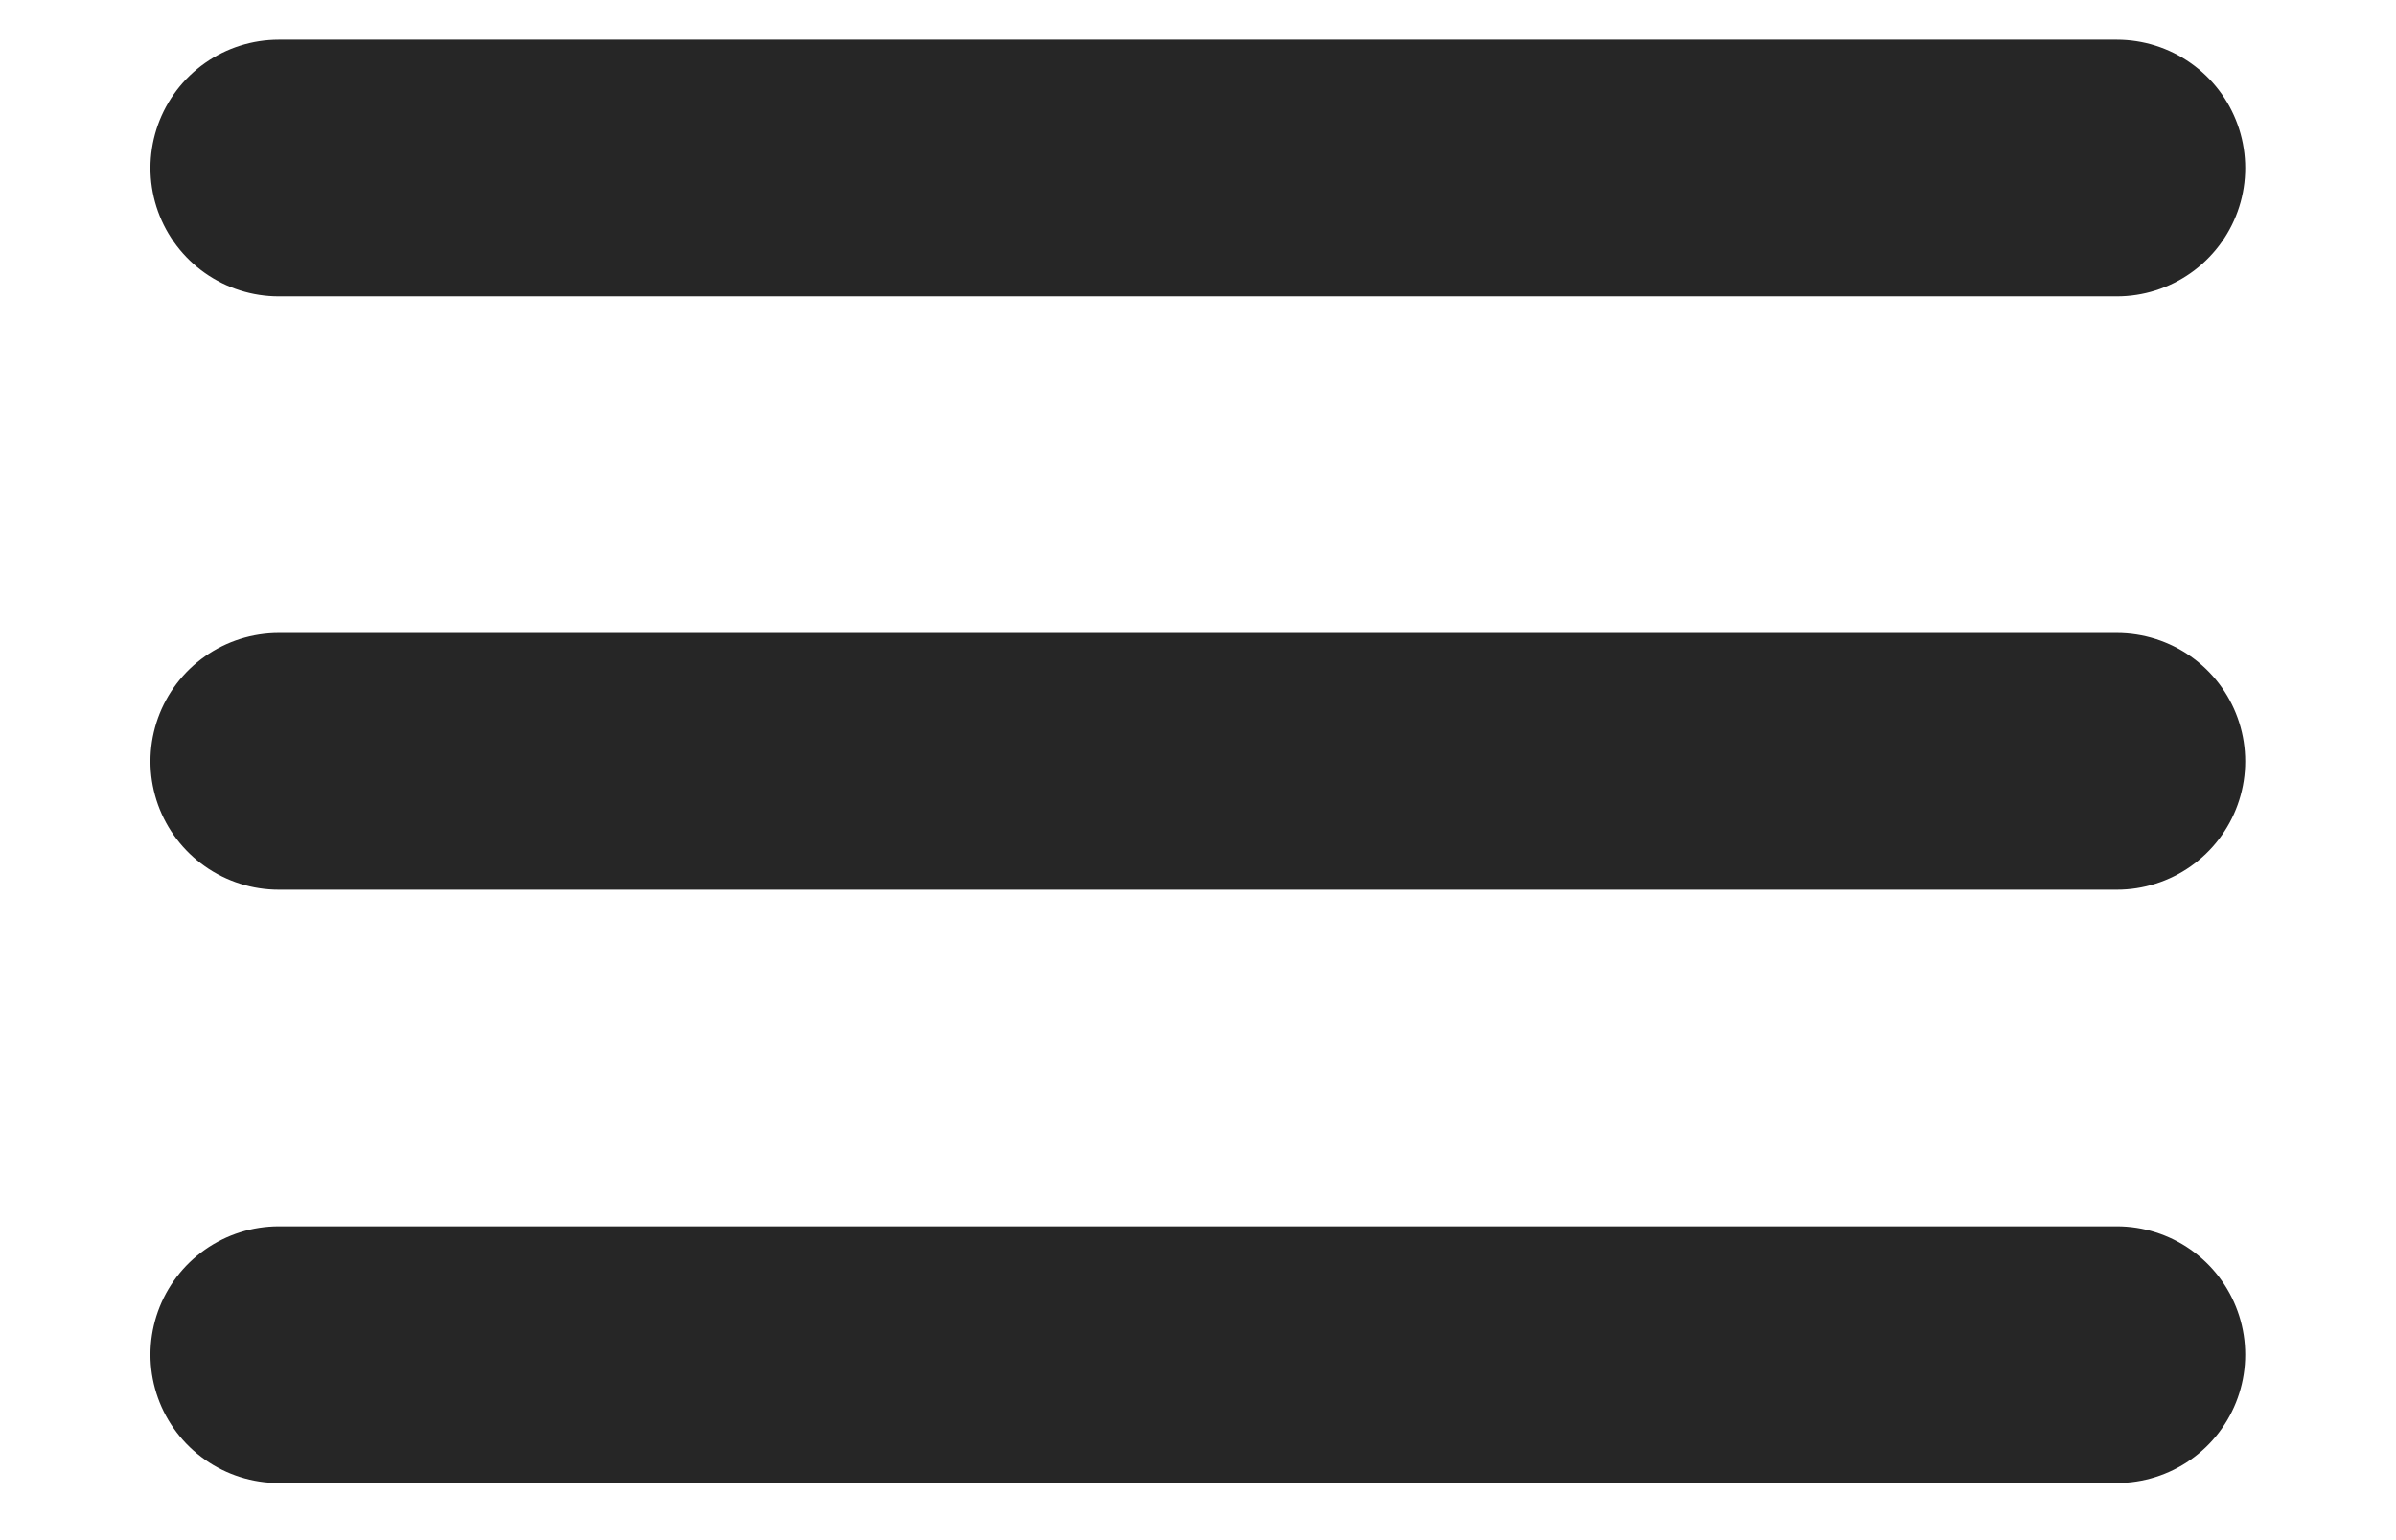
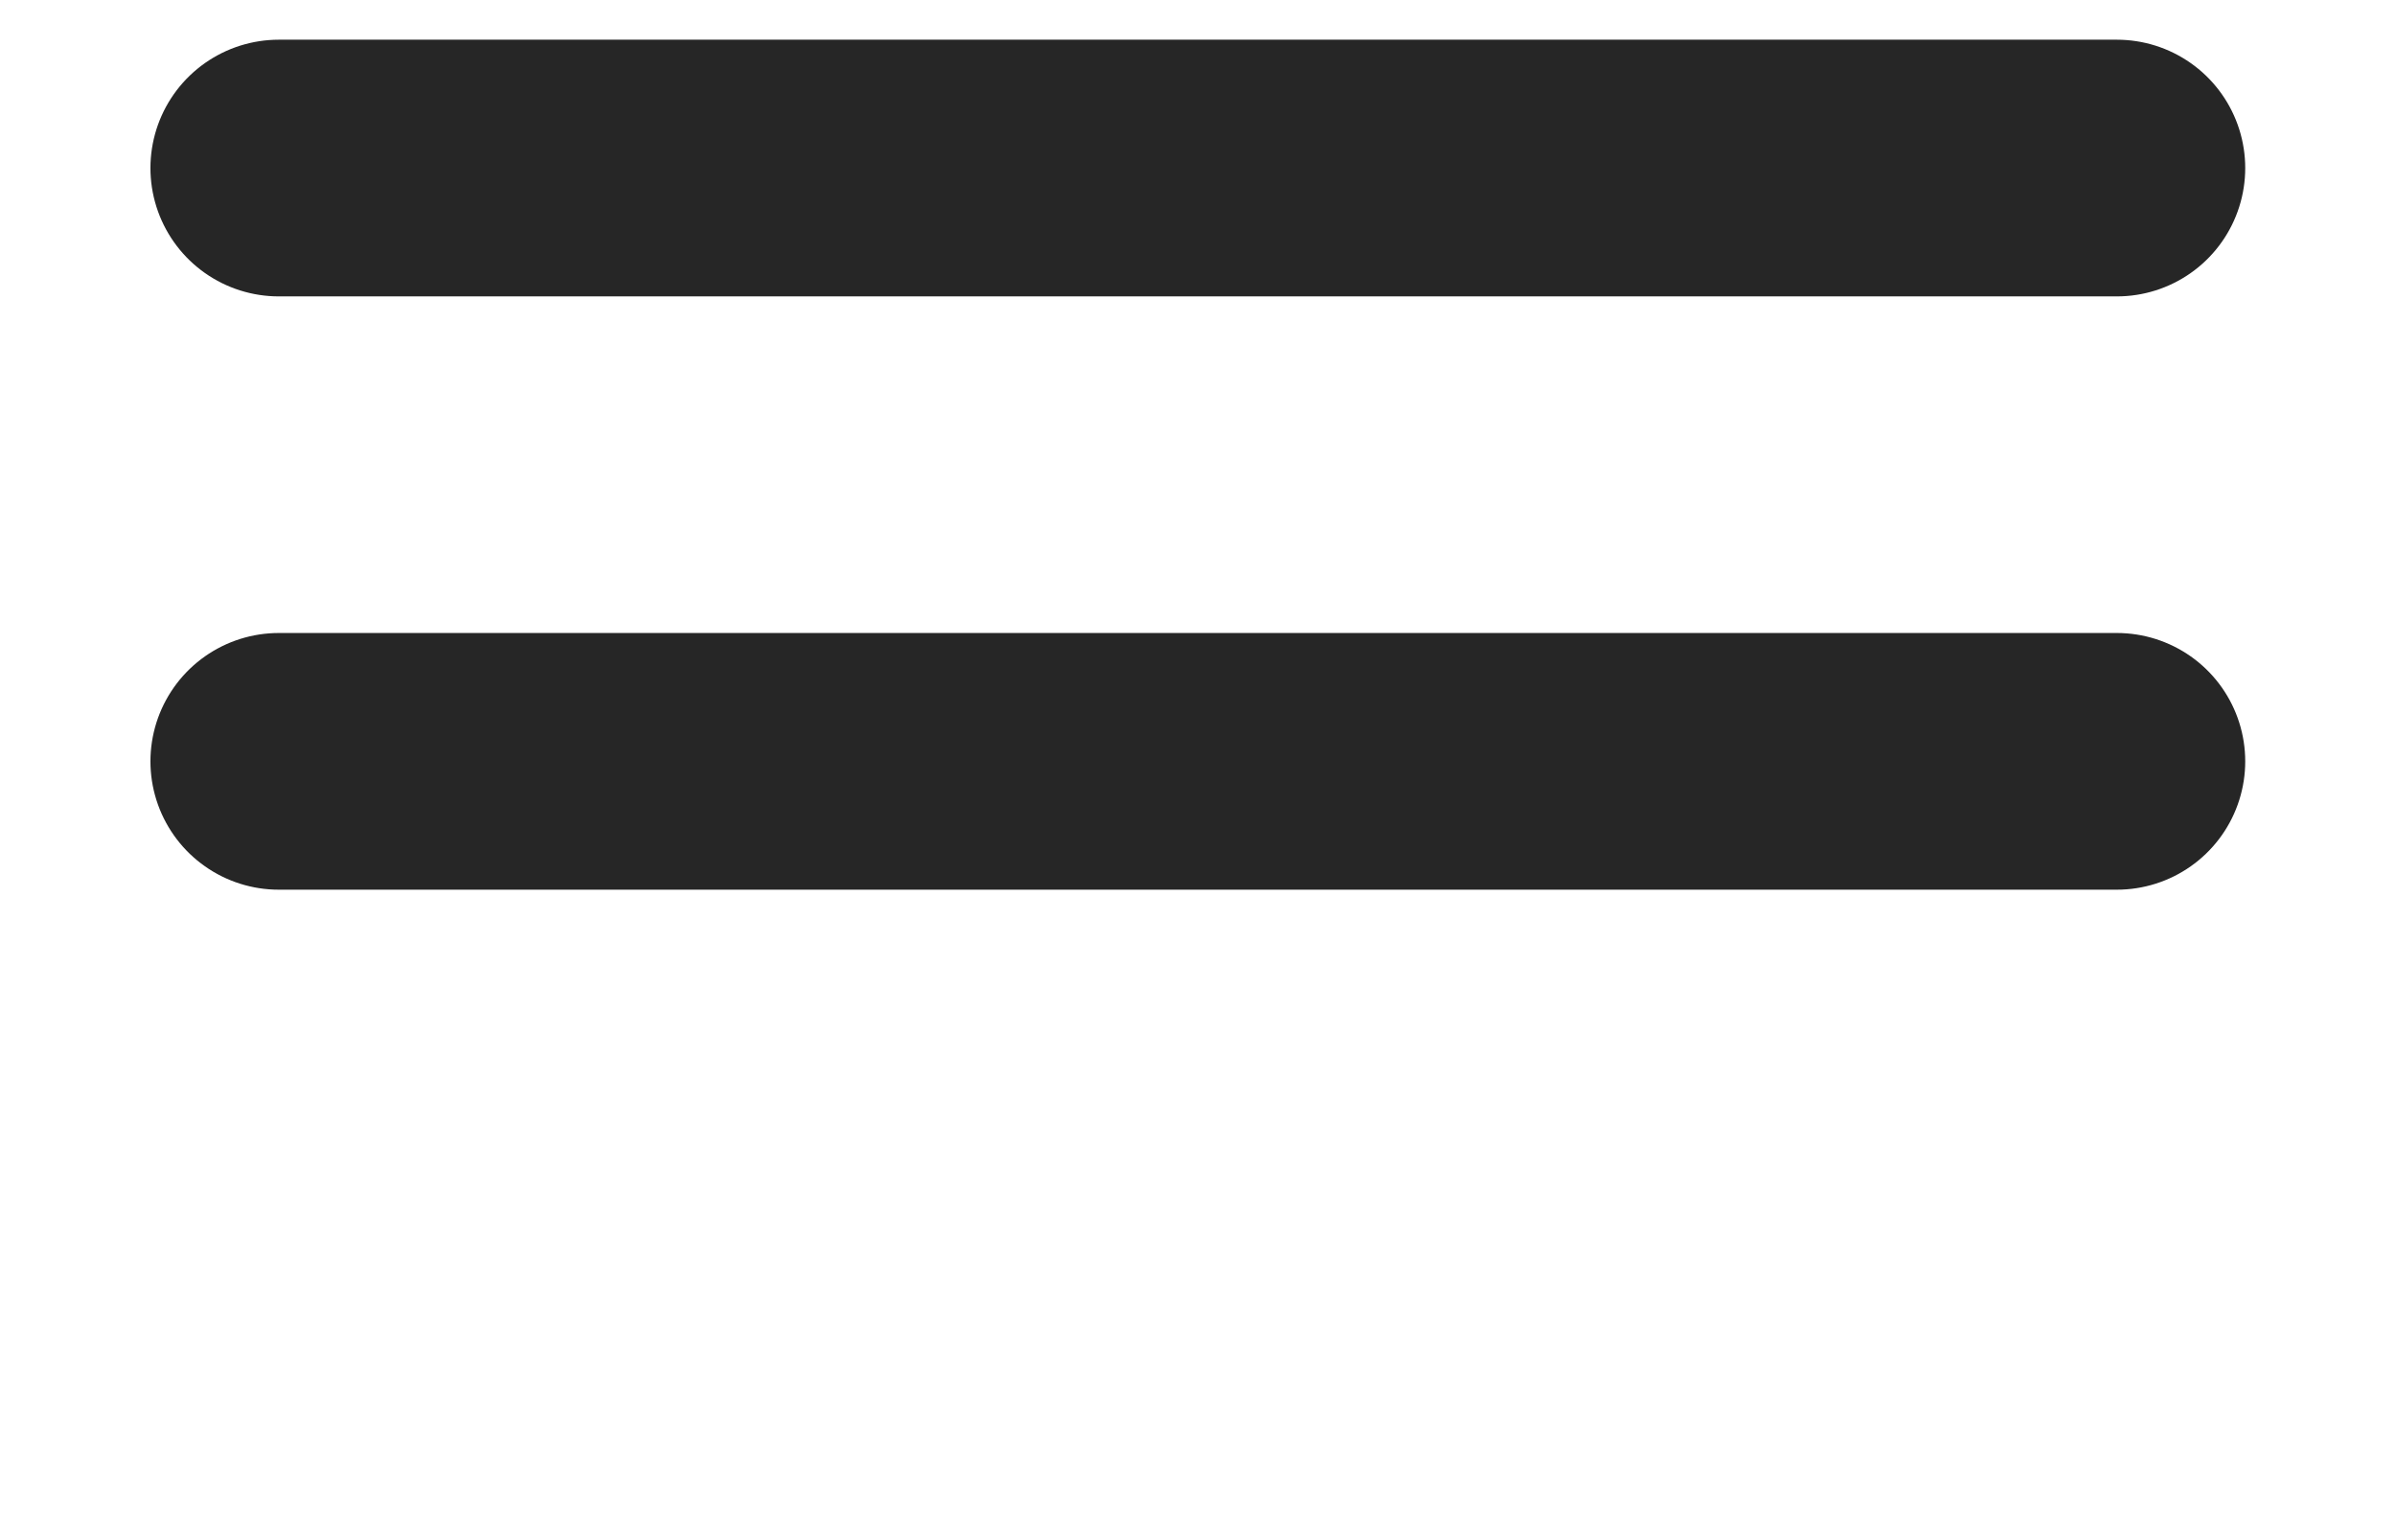
<svg xmlns="http://www.w3.org/2000/svg" width="14" height="9" viewBox="0 0 14 9" fill="none">
  <path d="M12.369 0.982H1.629" stroke="#262626" stroke-width="1.5" stroke-linecap="round" />
  <path d="M12.369 4.449H1.629" stroke="#262626" stroke-width="1.5" stroke-linecap="round" />
-   <path d="M12.369 7.916H1.629" stroke="#262626" stroke-width="1.5" stroke-linecap="round" />
</svg>